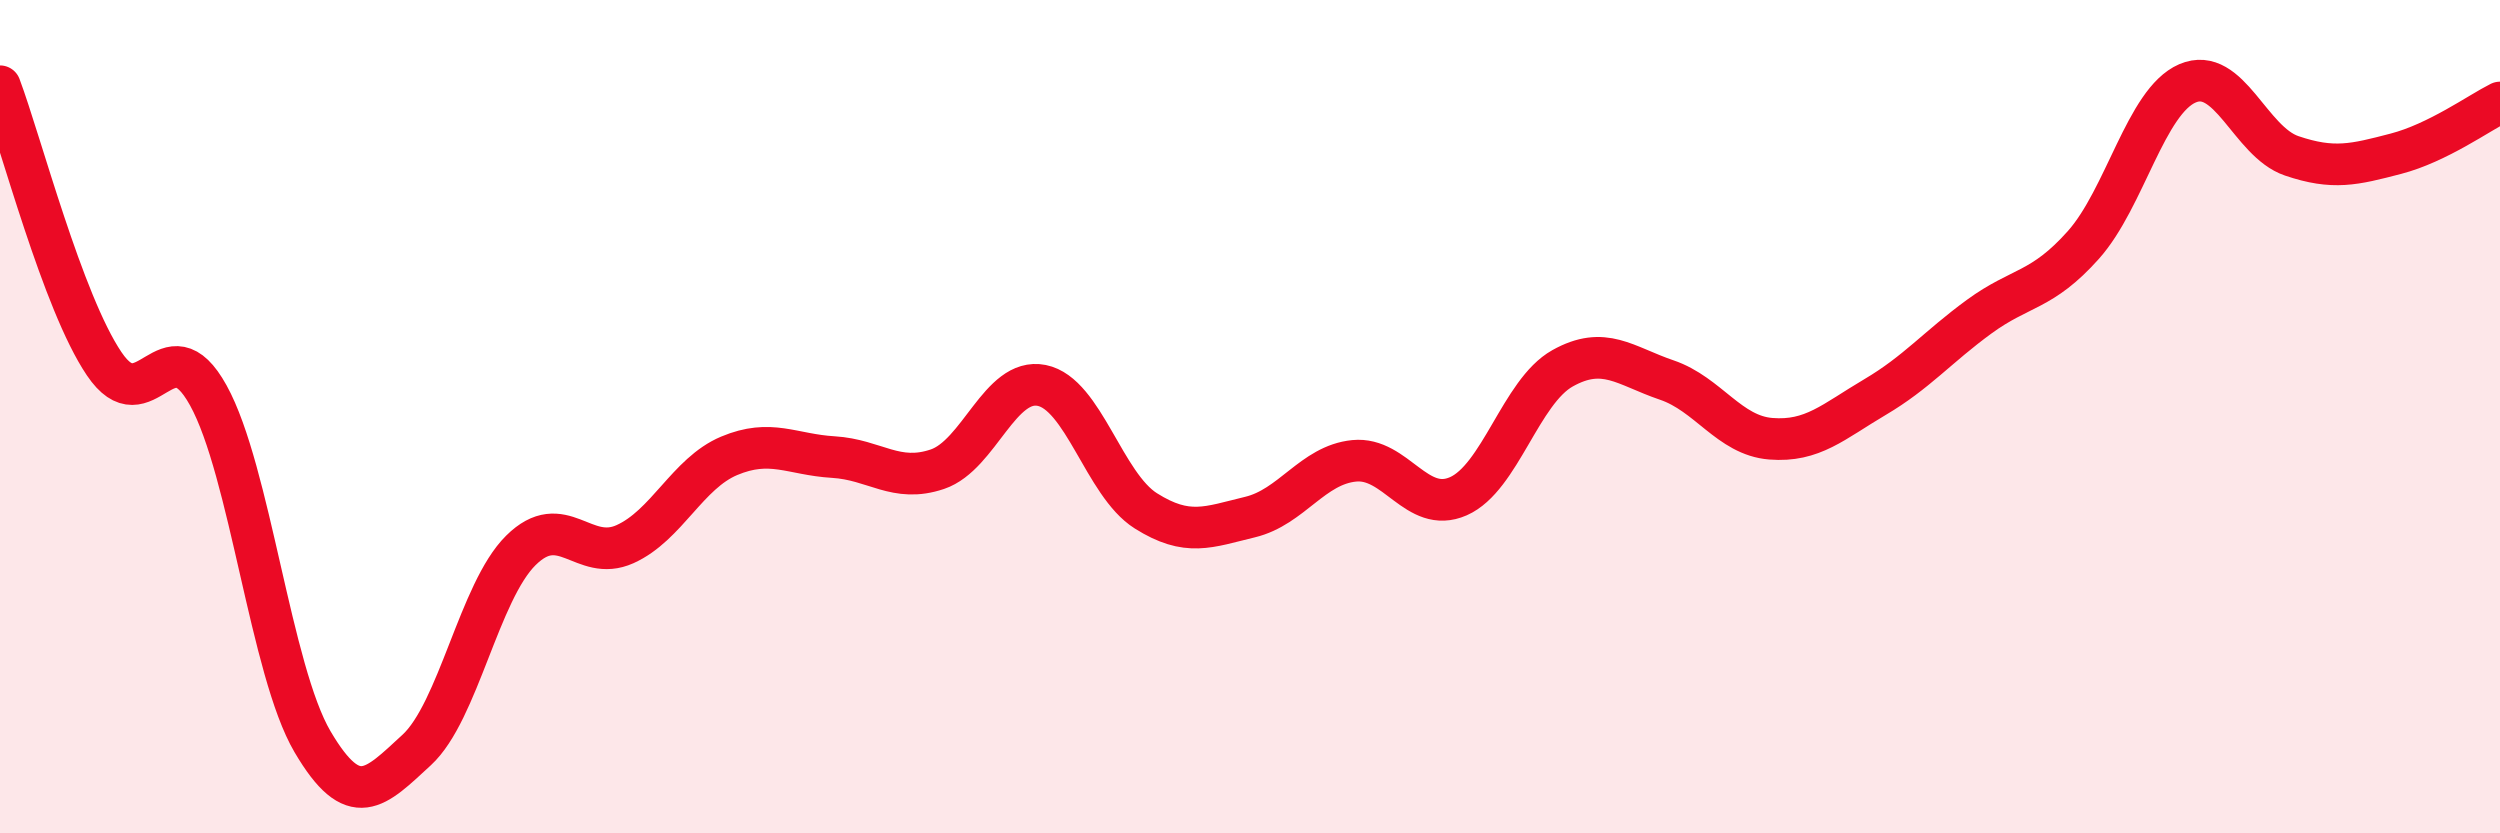
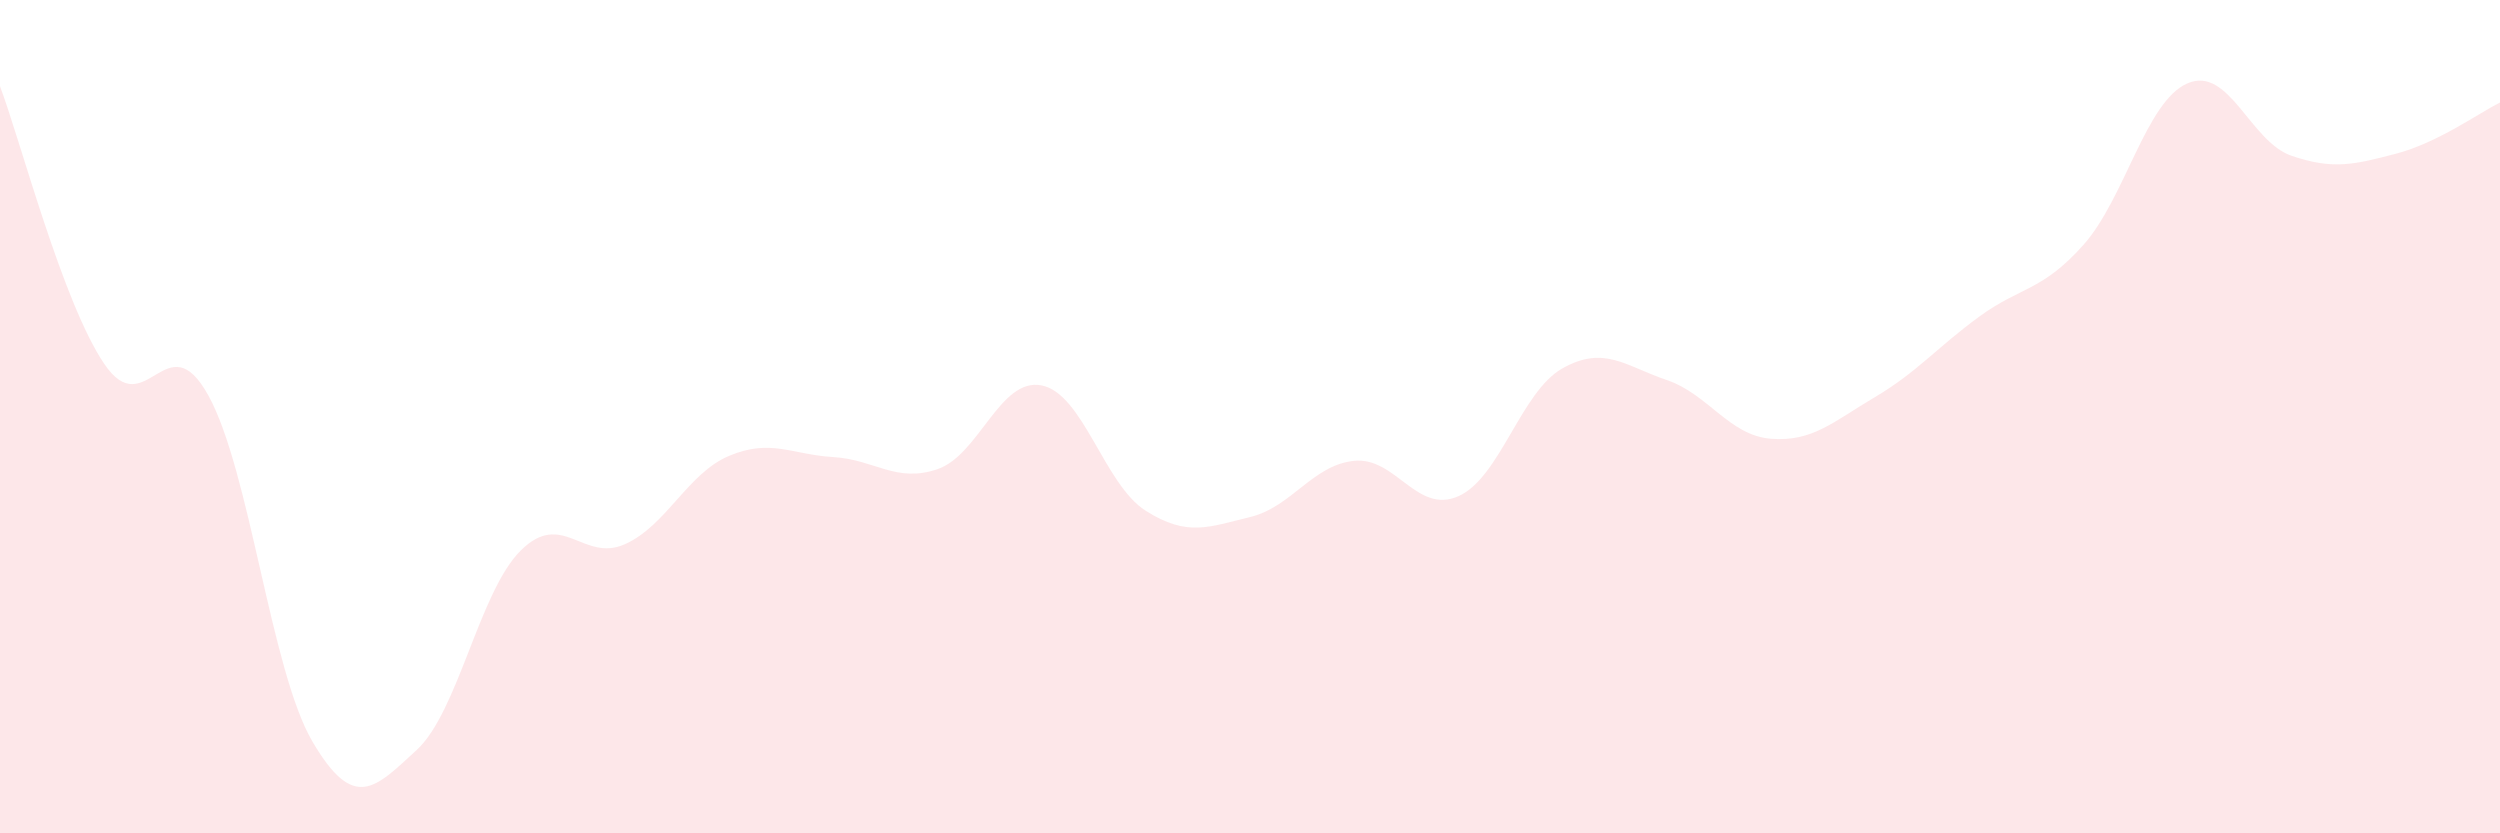
<svg xmlns="http://www.w3.org/2000/svg" width="60" height="20" viewBox="0 0 60 20">
  <path d="M 0,2.07 C 0.5,3.4 1.5,7.25 2.5,8.73 C 3.5,10.21 4,7.68 5,9.49 C 6,11.3 6.5,16.1 7.5,17.8 C 8.5,19.5 9,18.92 10,18 C 11,17.08 11.5,14.2 12.5,13.21 C 13.5,12.22 14,13.51 15,13.06 C 16,12.61 16.5,11.36 17.5,10.94 C 18.5,10.52 19,10.91 20,10.97 C 21,11.03 21.5,11.6 22.5,11.26 C 23.5,10.92 24,9.05 25,9.25 C 26,9.45 26.5,11.63 27.5,12.26 C 28.5,12.89 29,12.65 30,12.41 C 31,12.17 31.5,11.16 32.5,11.06 C 33.5,10.96 34,12.35 35,11.91 C 36,11.47 36.5,9.4 37.5,8.84 C 38.5,8.28 39,8.78 40,9.12 C 41,9.46 41.5,10.45 42.5,10.53 C 43.5,10.61 44,10.12 45,9.53 C 46,8.94 46.5,8.33 47.5,7.6 C 48.5,6.87 49,7 50,5.88 C 51,4.76 51.5,2.43 52.5,2 C 53.5,1.57 54,3.4 55,3.74 C 56,4.08 56.5,3.95 57.5,3.69 C 58.5,3.43 59.5,2.71 60,2.46L60 20L0 20Z" fill="#EB0A25" opacity="0.1" stroke-linecap="round" stroke-linejoin="round" />
-   <path d="M 0,2.07 C 0.5,3.4 1.5,7.25 2.5,8.73 C 3.5,10.21 4,7.68 5,9.49 C 6,11.3 6.5,16.1 7.5,17.8 C 8.5,19.5 9,18.92 10,18 C 11,17.08 11.5,14.2 12.5,13.21 C 13.5,12.22 14,13.51 15,13.06 C 16,12.61 16.5,11.36 17.5,10.94 C 18.5,10.52 19,10.91 20,10.97 C 21,11.03 21.5,11.6 22.5,11.26 C 23.5,10.92 24,9.05 25,9.25 C 26,9.45 26.5,11.63 27.5,12.26 C 28.5,12.89 29,12.65 30,12.41 C 31,12.17 31.5,11.16 32.5,11.06 C 33.5,10.96 34,12.35 35,11.91 C 36,11.47 36.5,9.4 37.5,8.84 C 38.5,8.28 39,8.78 40,9.12 C 41,9.46 41.5,10.45 42.5,10.53 C 43.5,10.61 44,10.12 45,9.53 C 46,8.94 46.5,8.33 47.5,7.6 C 48.5,6.87 49,7 50,5.88 C 51,4.76 51.5,2.43 52.5,2 C 53.5,1.57 54,3.4 55,3.74 C 56,4.08 56.5,3.95 57.5,3.69 C 58.5,3.43 59.5,2.71 60,2.46" stroke="#EB0A25" stroke-width="1" fill="none" stroke-linecap="round" stroke-linejoin="round" />
</svg>